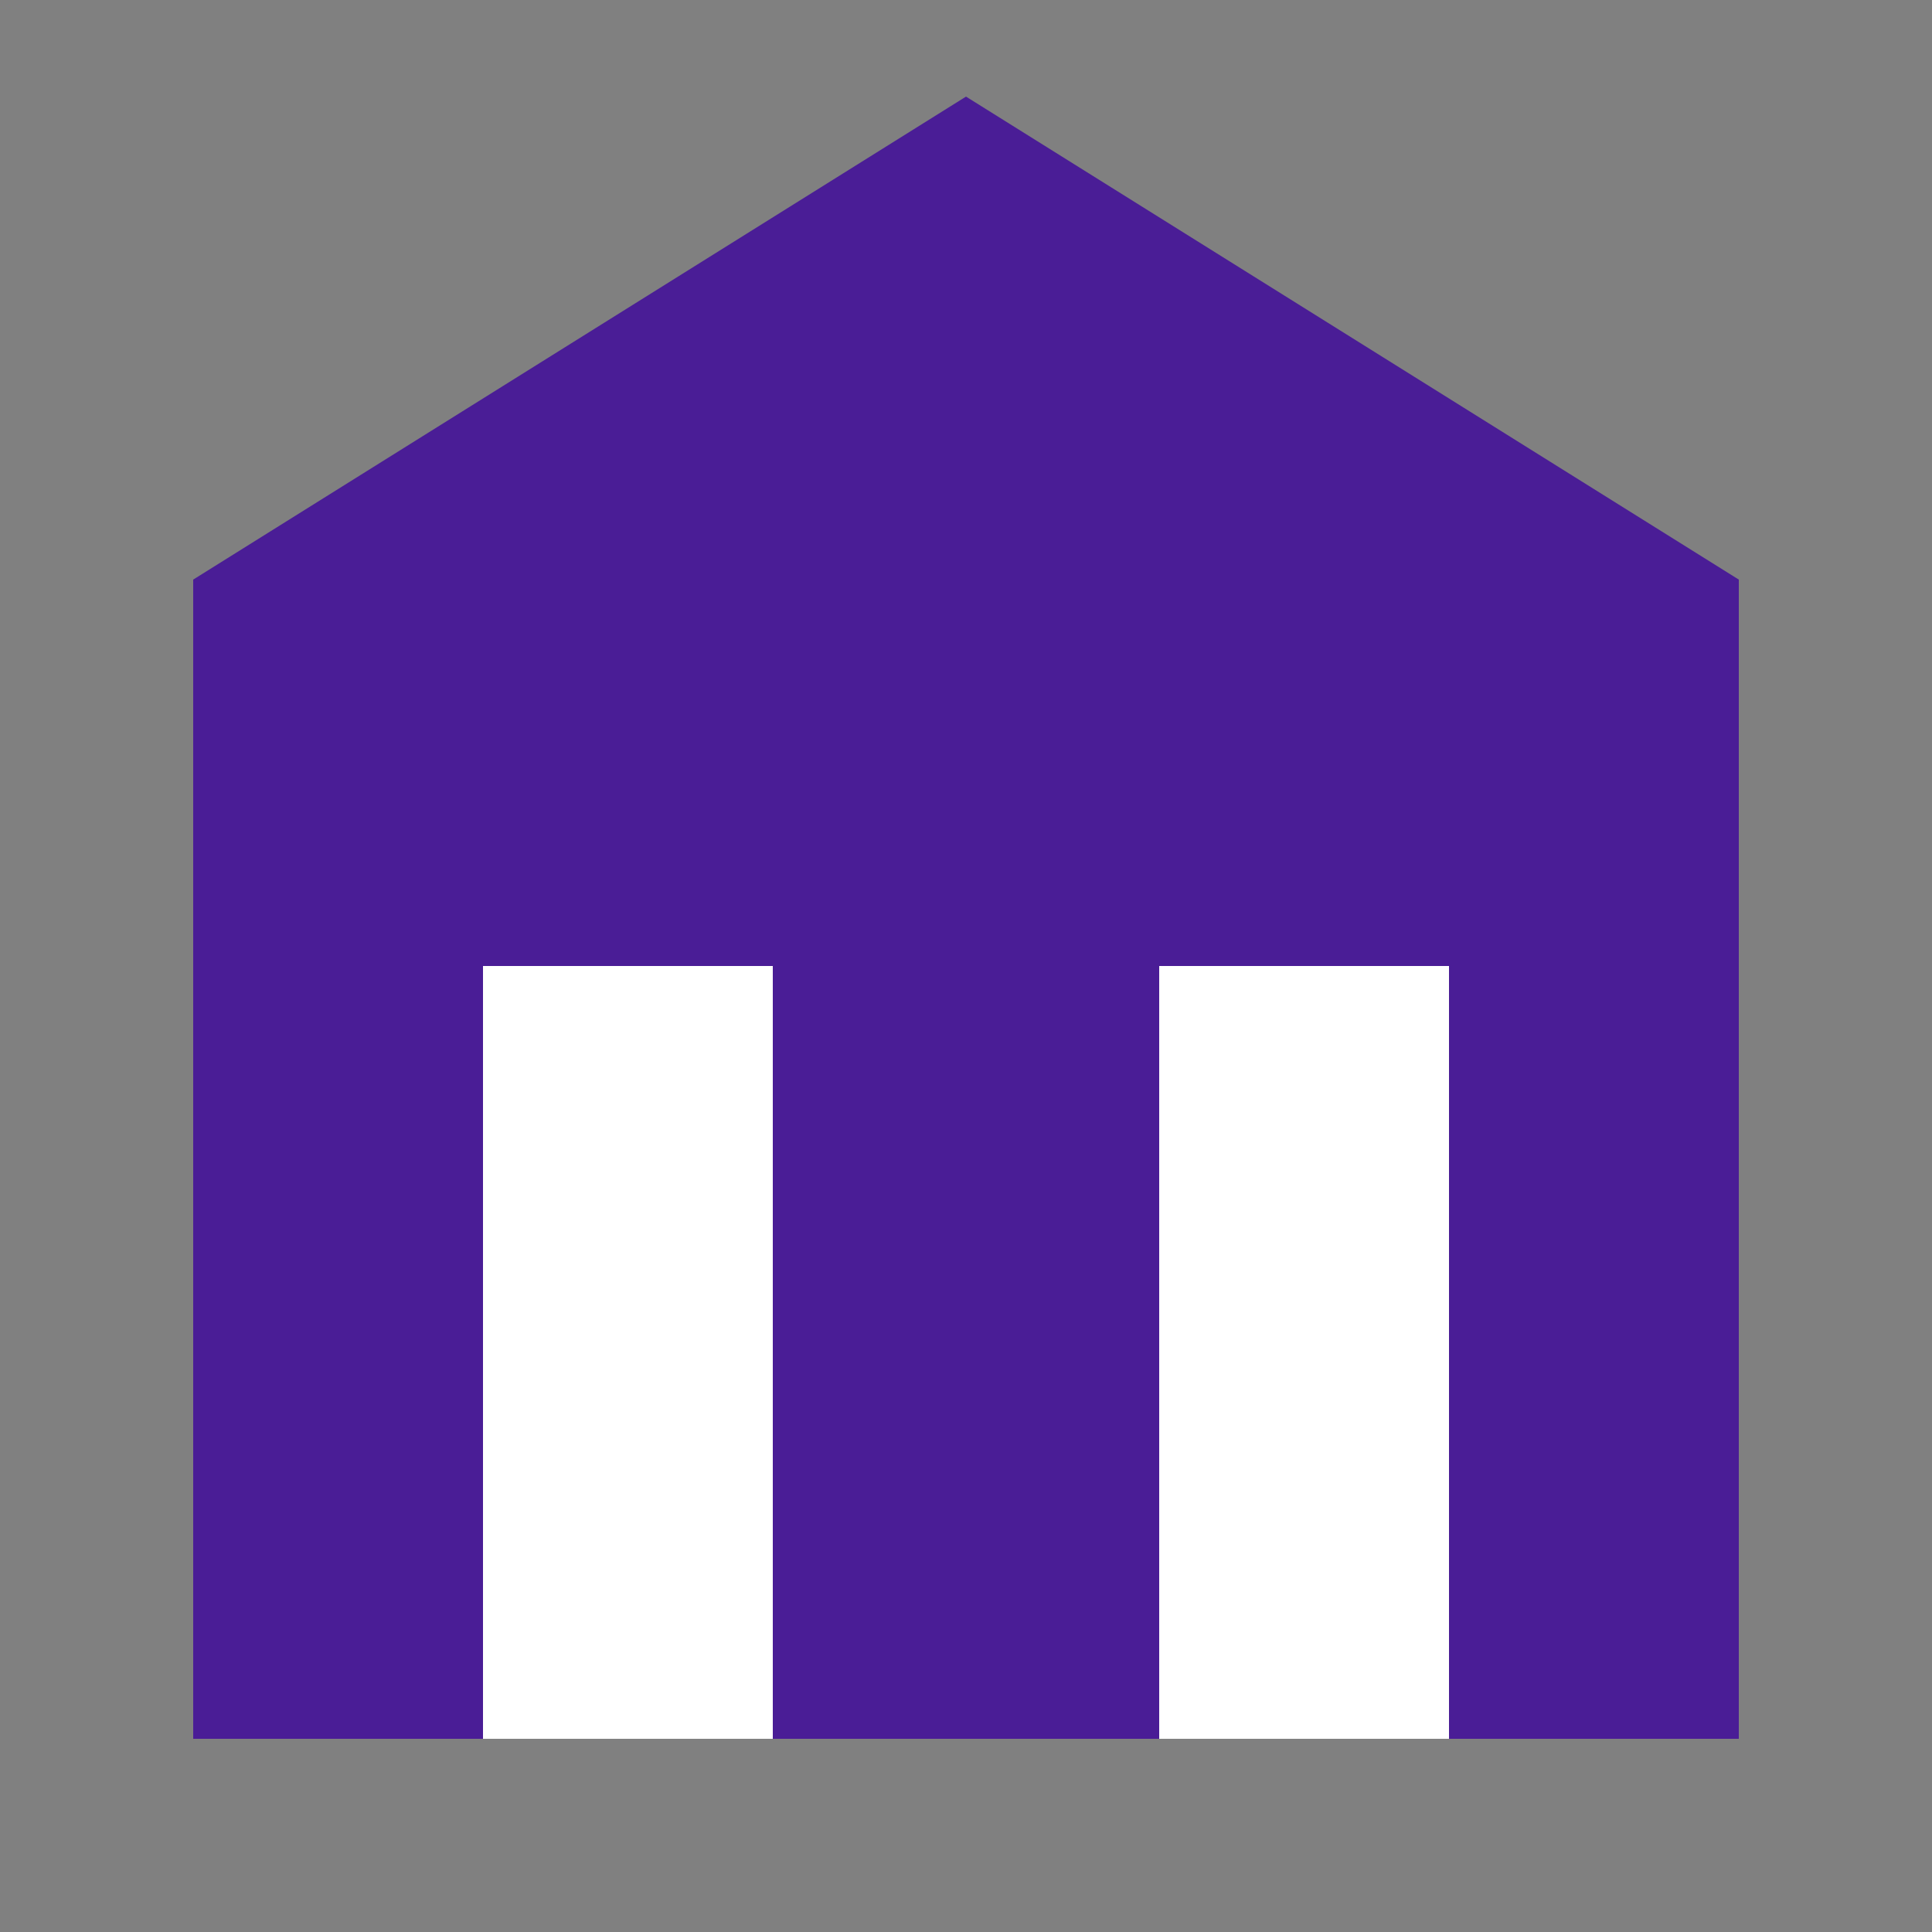
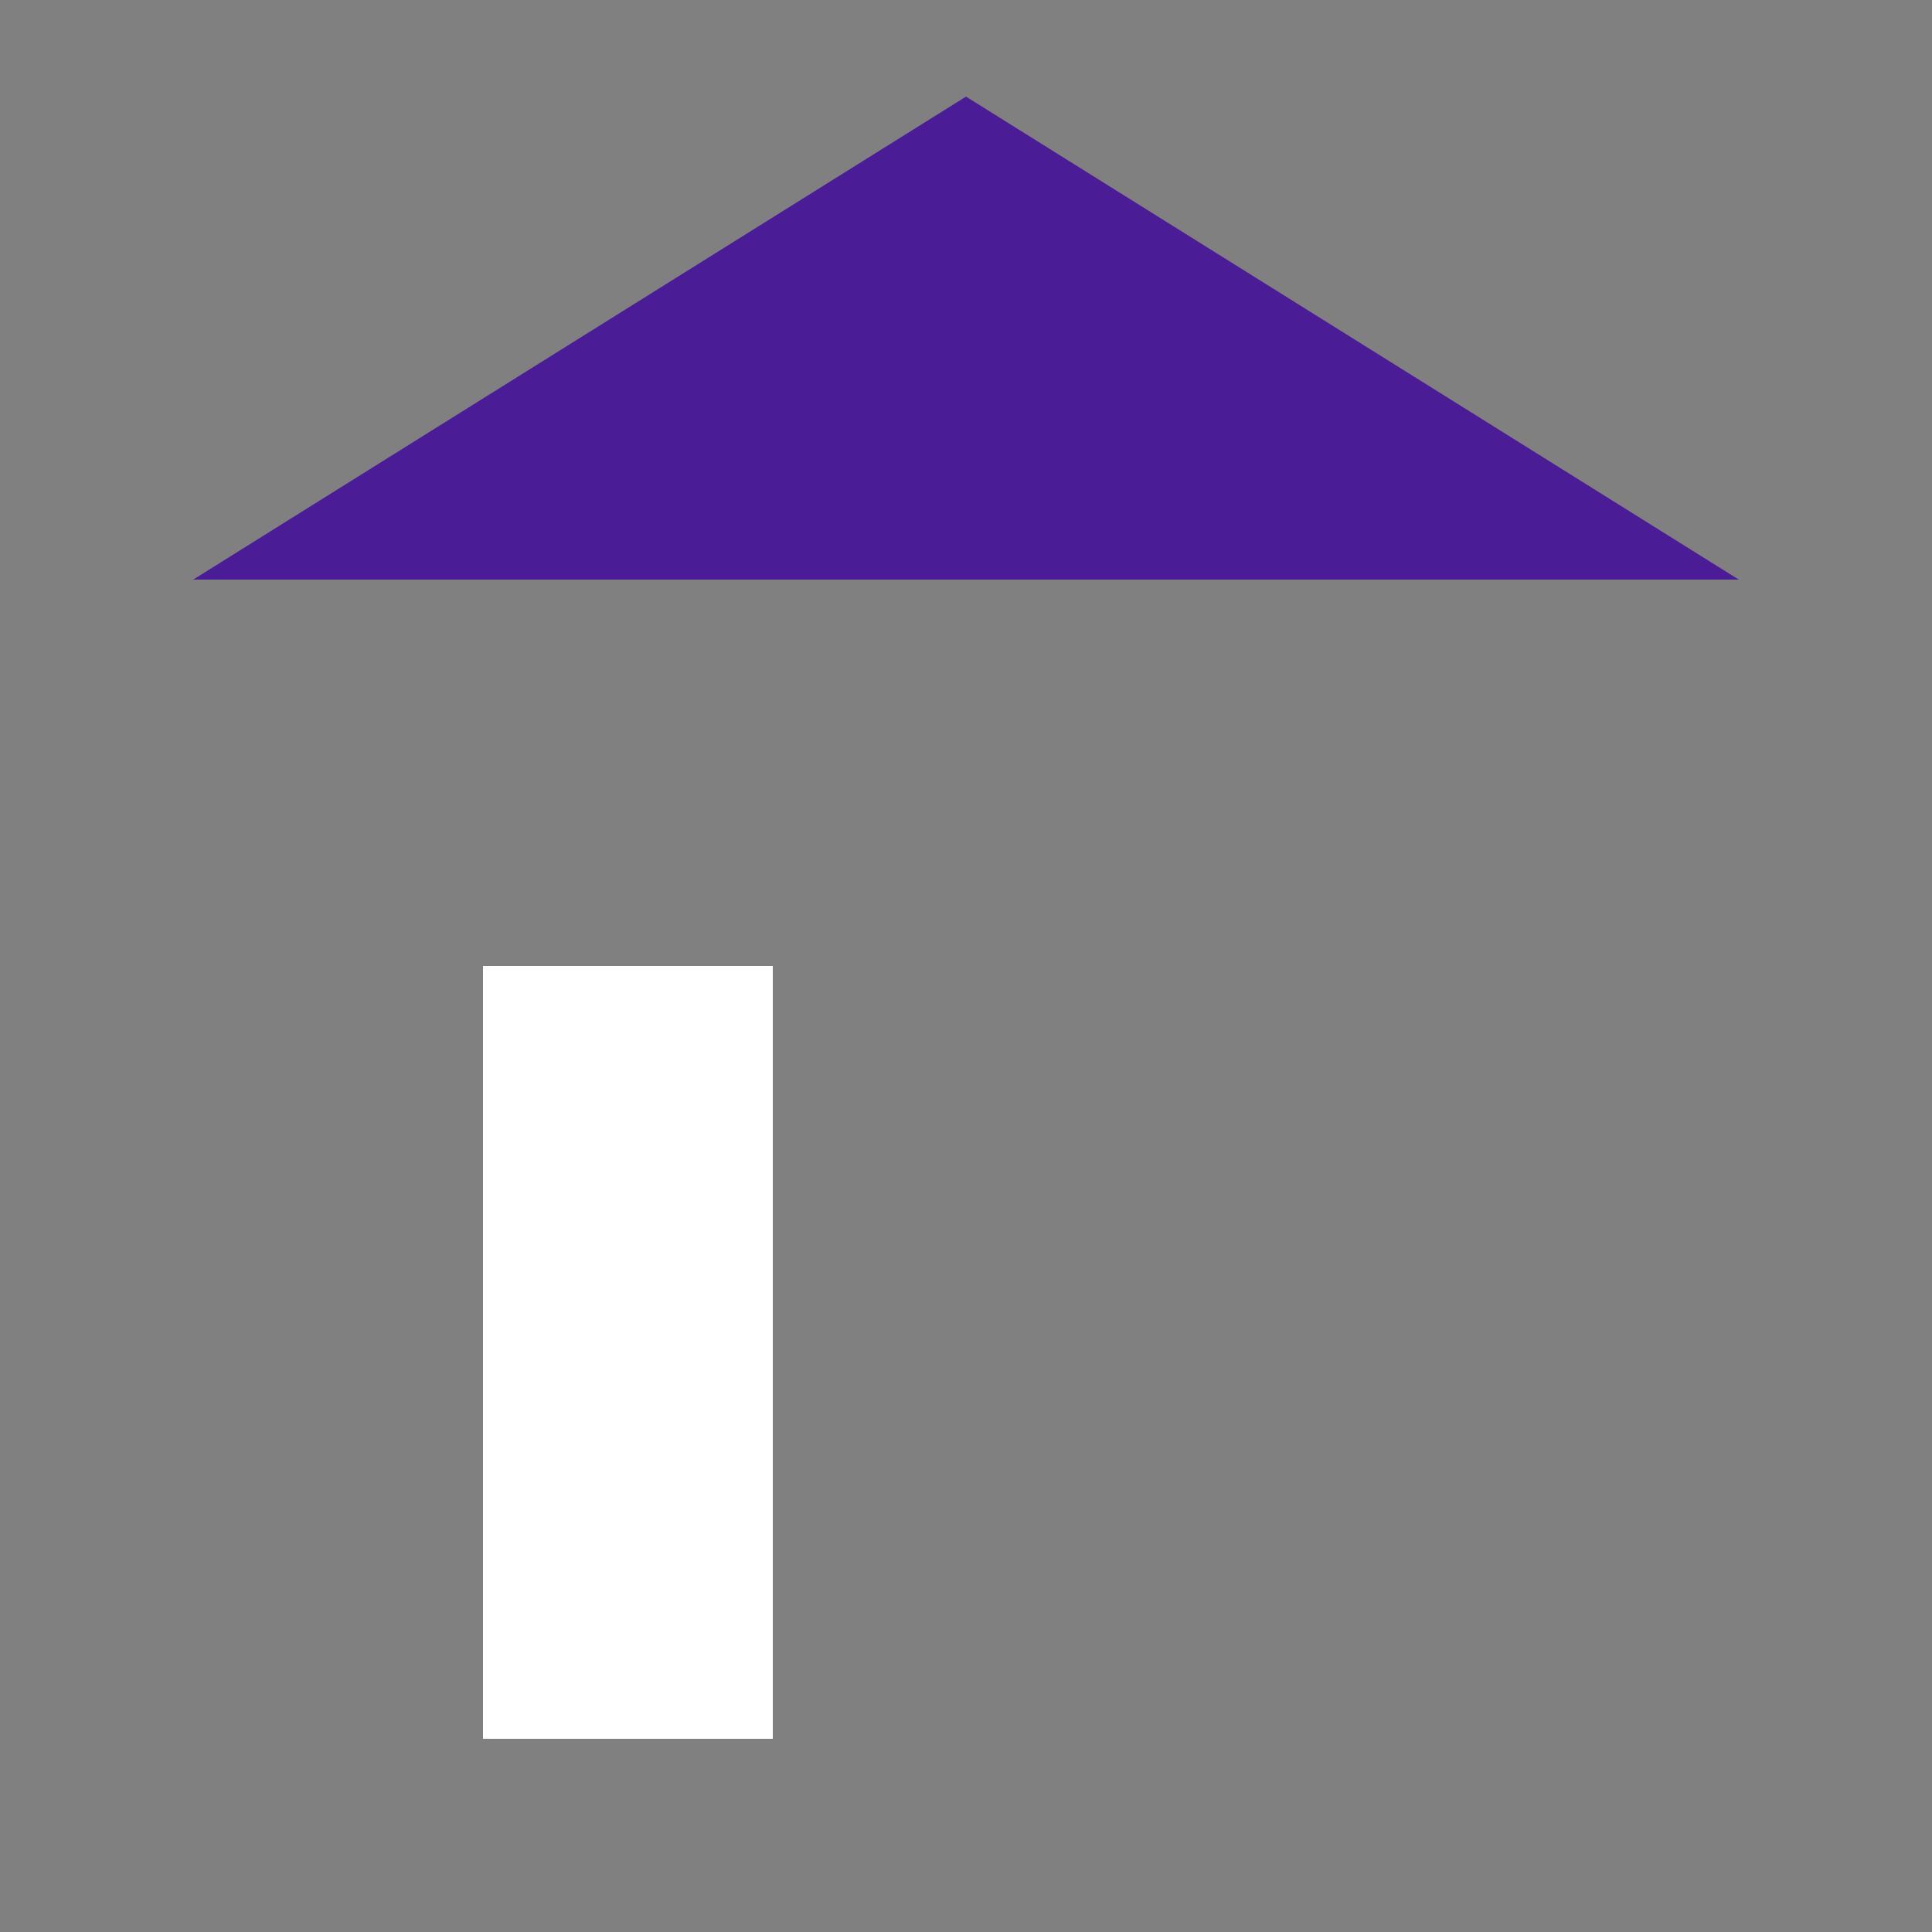
<svg xmlns="http://www.w3.org/2000/svg" viewBox="0 0 100 100">
  <rect x="0" y="0" width="100" height="100" fill="#808080" stroke="none" />
-   <rect x="10" y="30" width="80" height="60" fill="#4a1d96" />
  <rect x="25" y="50" width="15" height="40" fill="#ffffff" />
-   <rect x="60" y="50" width="15" height="40" fill="#ffffff" />
  <polygon points="10,30 50,5 90,30" fill="#4a1d96" />
</svg>